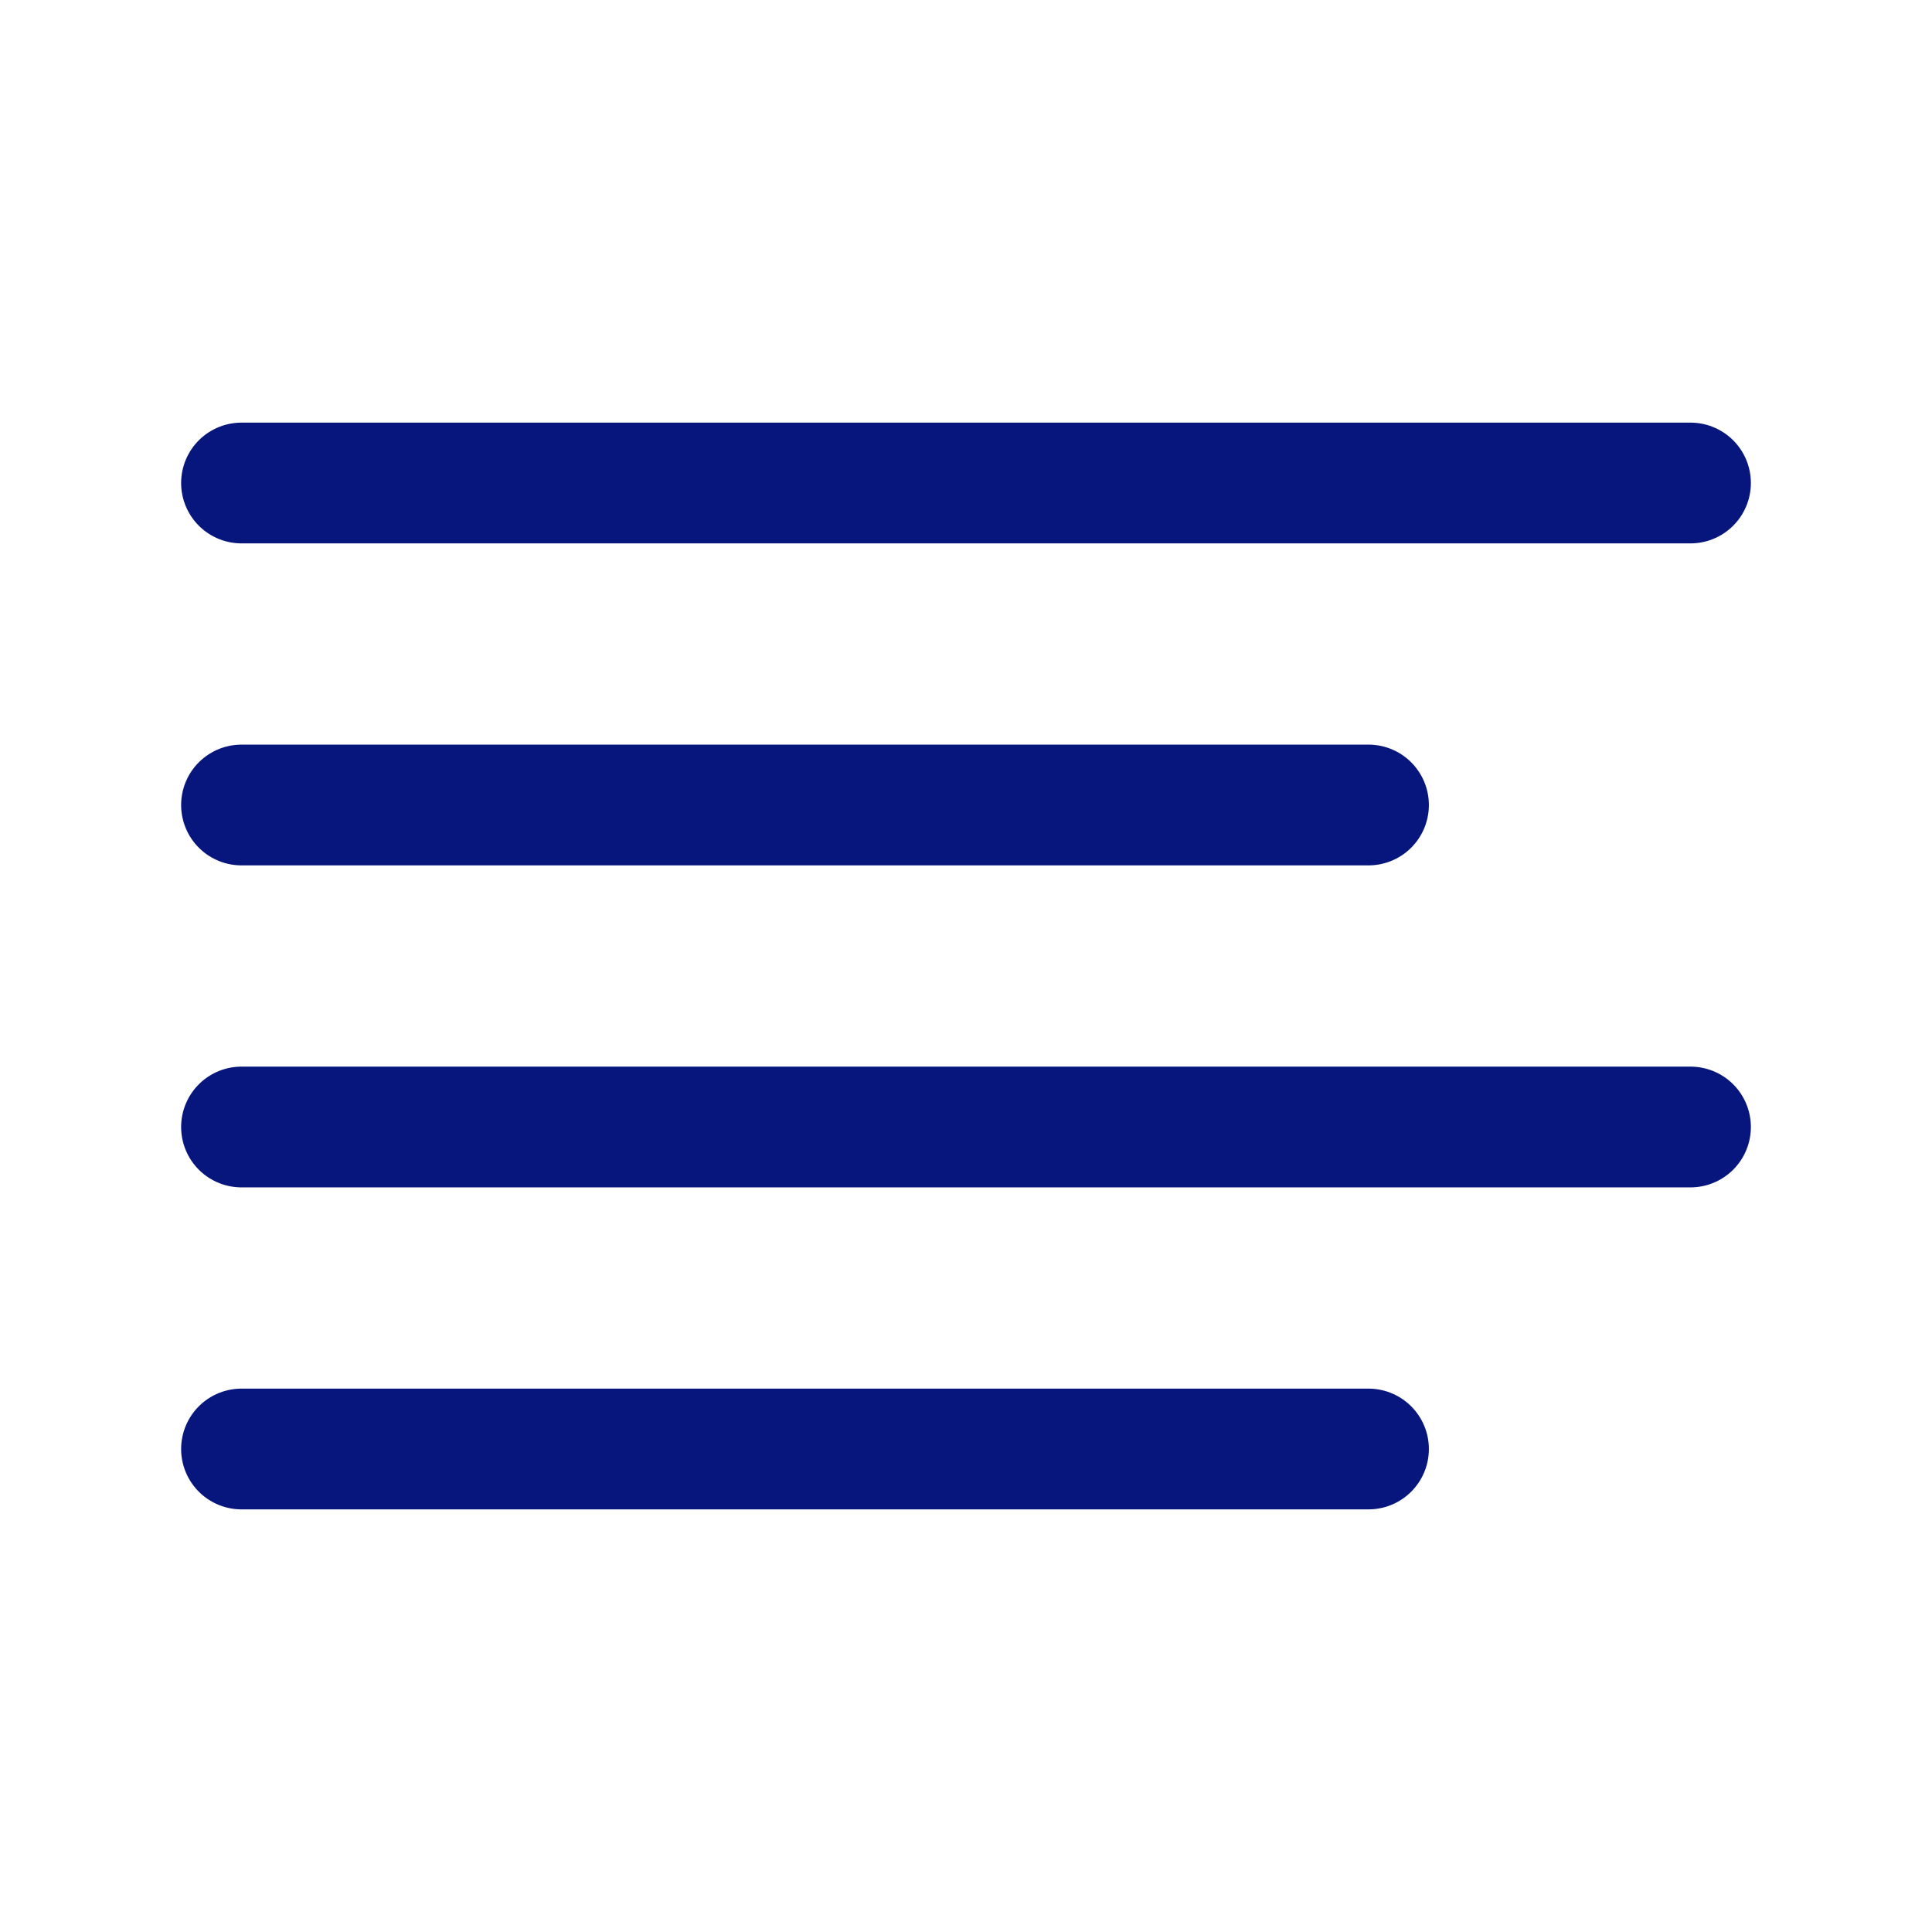
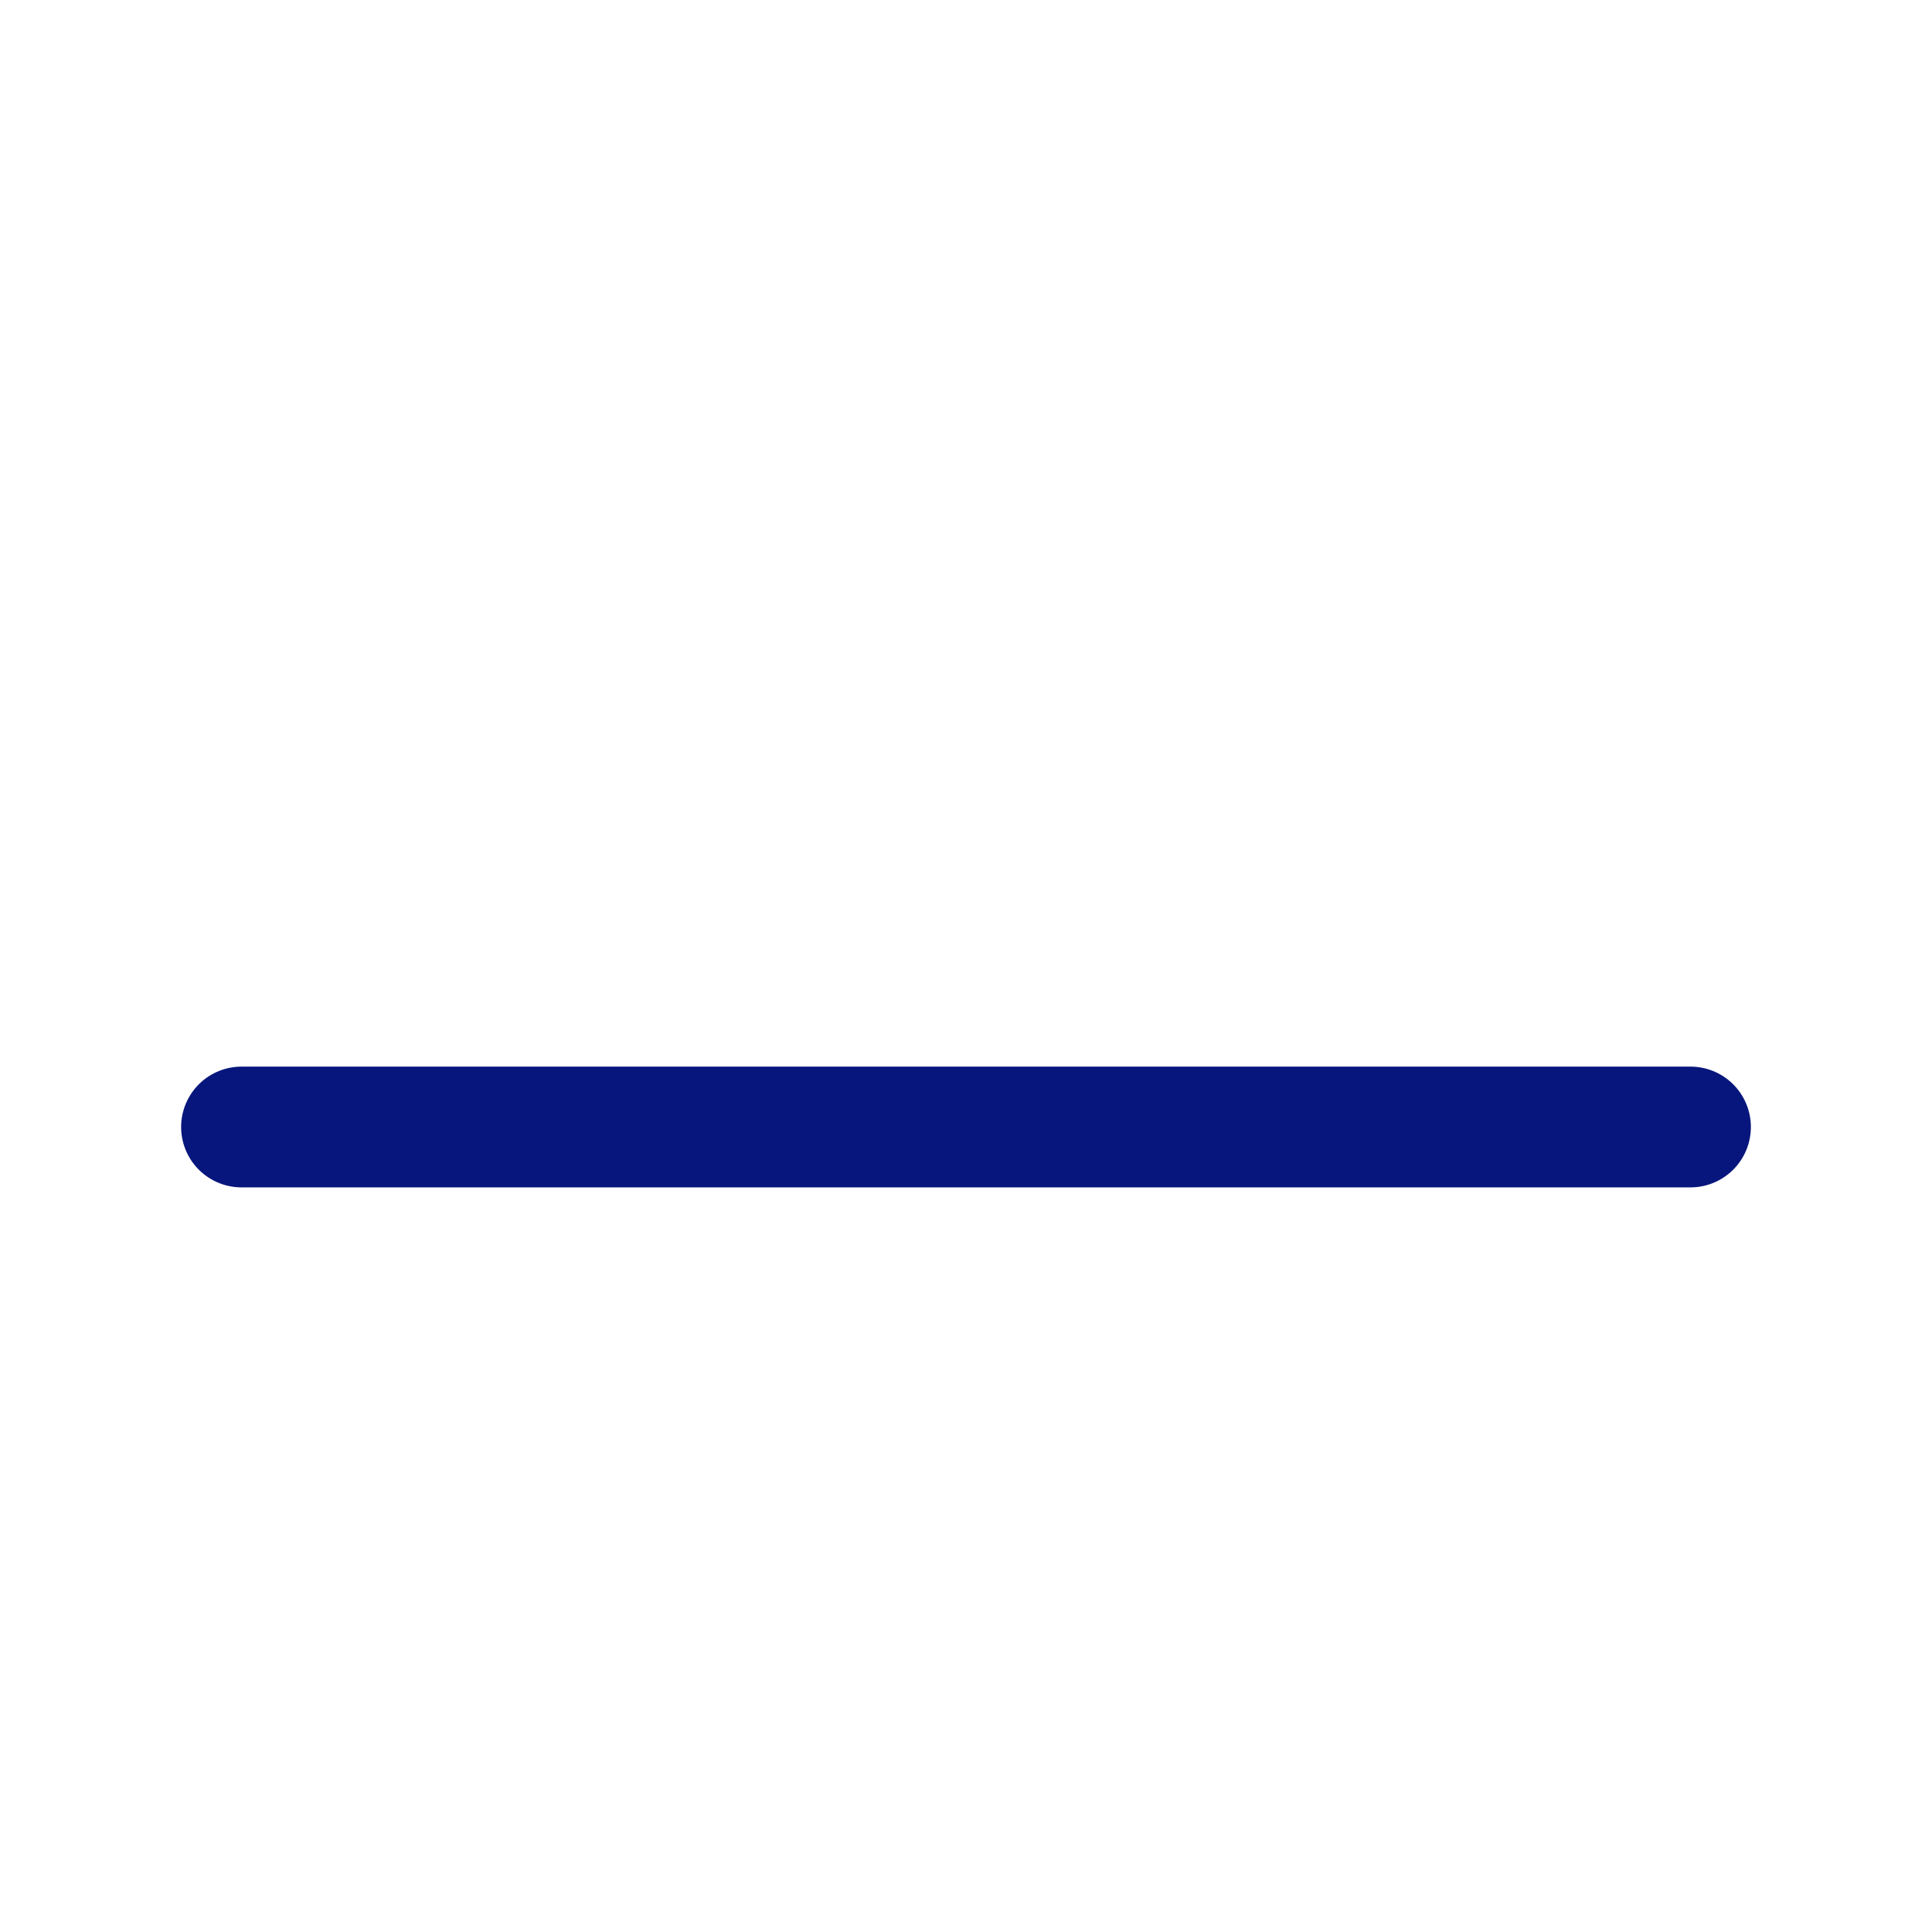
<svg xmlns="http://www.w3.org/2000/svg" width="24" height="24" viewBox="0 0 24 24" fill="none">
-   <path d="M17 10H3" stroke="#07167C" stroke-width="1.5" stroke-linecap="round" stroke-linejoin="round" />
-   <path d="M21 6H3" stroke="#07167C" stroke-width="1.5" stroke-linecap="round" stroke-linejoin="round" />
  <path d="M21 14H3" stroke="#07167C" stroke-width="1.5" stroke-linecap="round" stroke-linejoin="round" />
-   <path d="M17 18H3" stroke="#07167C" stroke-width="1.5" stroke-linecap="round" stroke-linejoin="round" />
</svg>